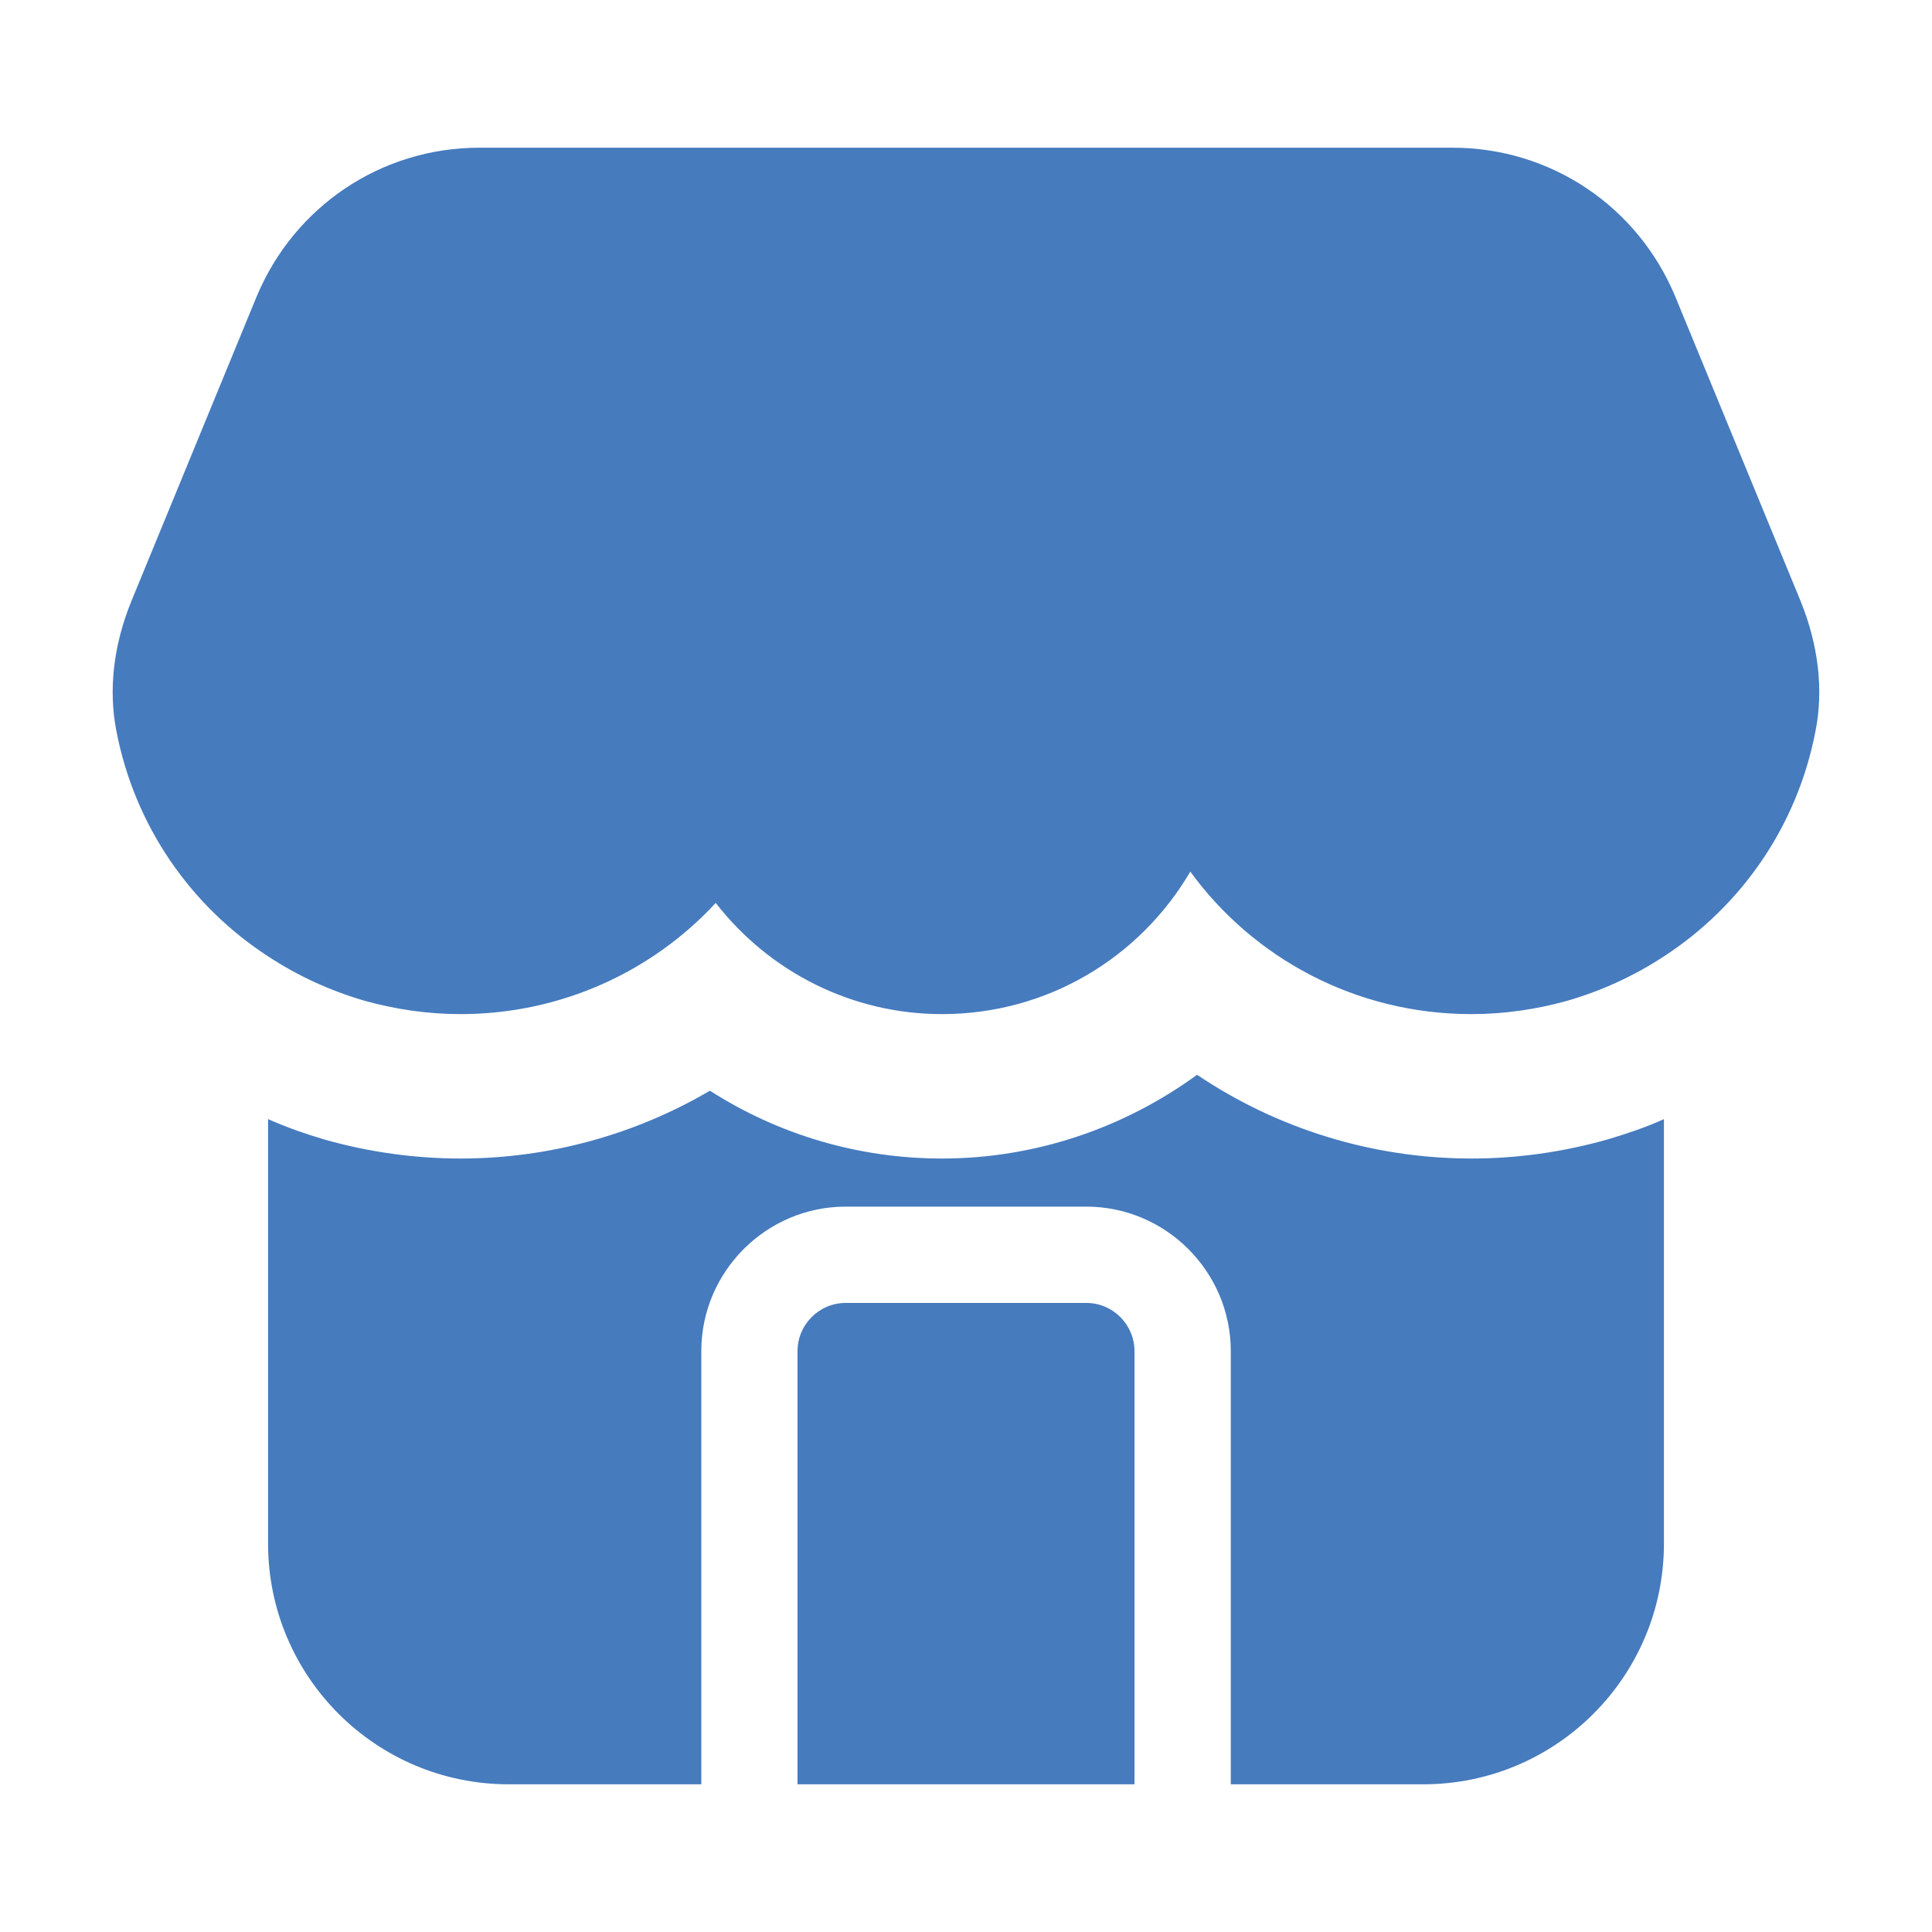
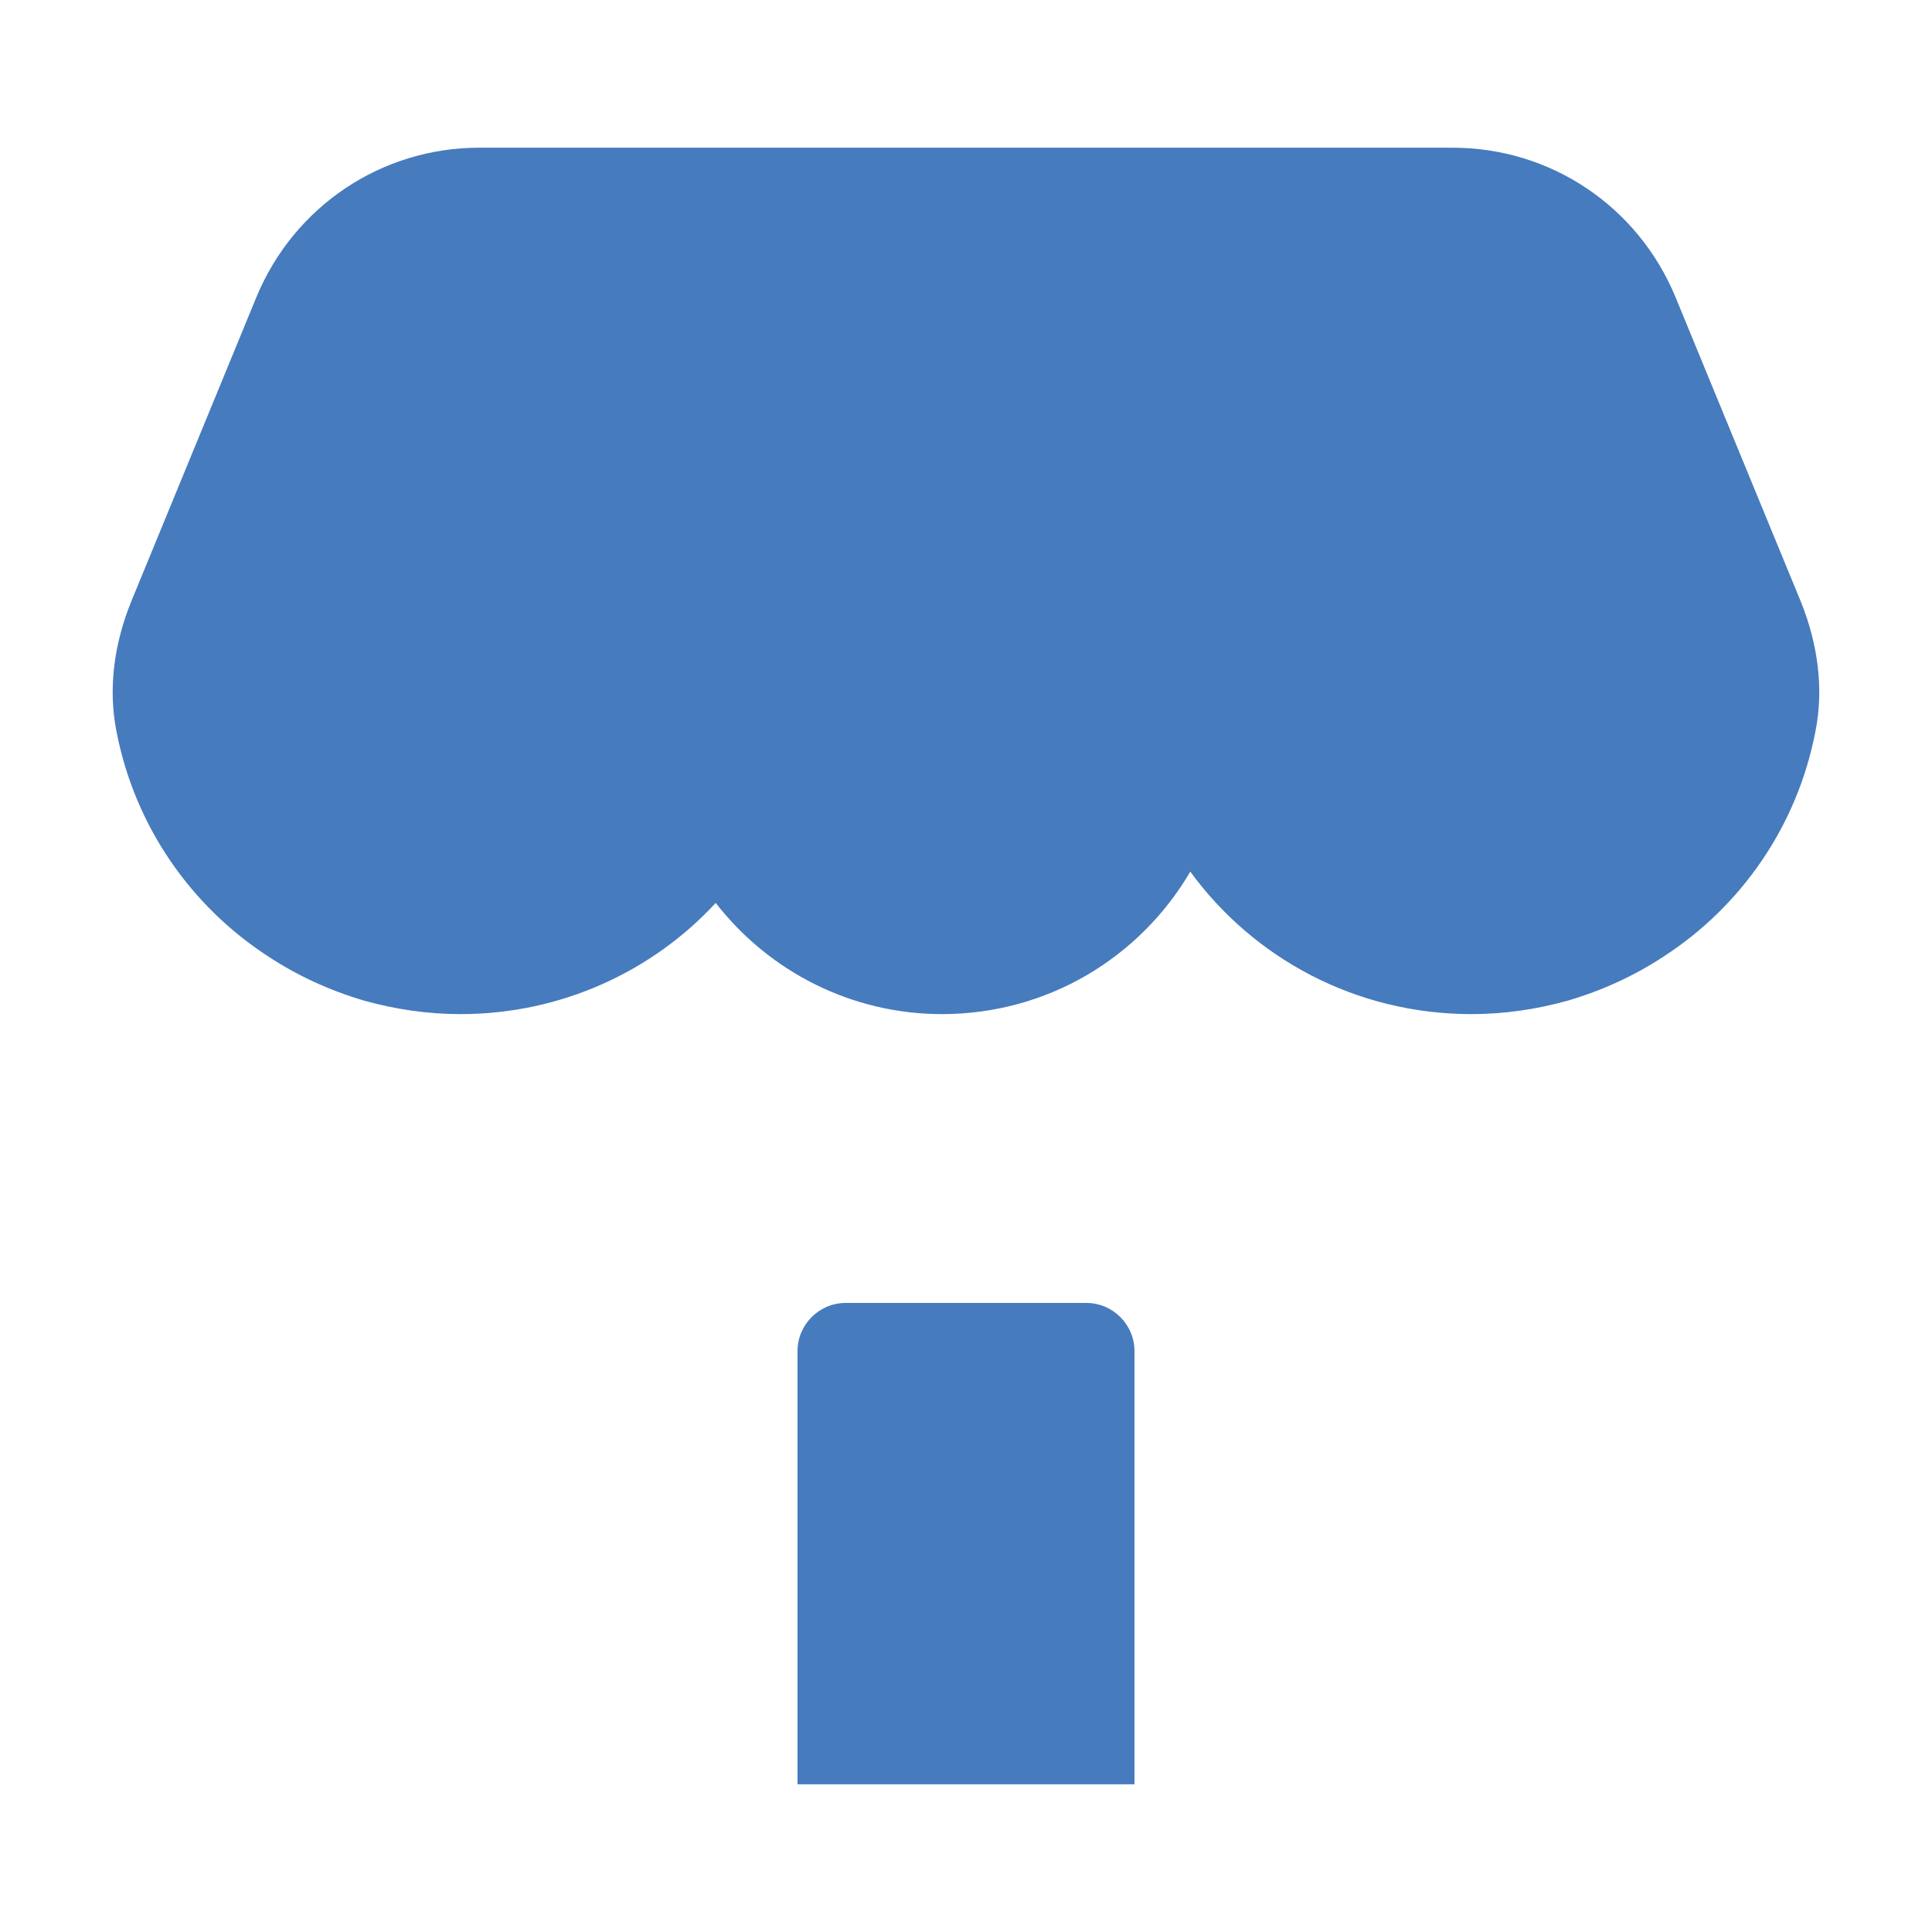
<svg xmlns="http://www.w3.org/2000/svg" width="20" height="20" viewBox="0 0 20 20" fill="none">
  <path d="M11.744 13.986V18.471H8.256V13.986C8.256 13.712 8.48 13.488 8.754 13.488H11.246C11.52 13.488 11.744 13.712 11.744 13.986Z" fill="#467BBE" />
-   <path d="M17.225 11.585V15.979C17.225 17.355 16.109 18.471 14.734 18.471H12.741V13.986C12.741 13.164 12.068 12.491 11.246 12.491H8.754C7.932 12.491 7.26 13.164 7.26 13.986V18.471H5.266C3.891 18.471 2.775 17.355 2.775 15.979V11.585C2.964 11.669 3.164 11.739 3.368 11.799C3.826 11.928 4.3 11.993 4.768 11.993C5.685 11.993 6.577 11.744 7.349 11.291C8.057 11.744 8.884 11.993 9.751 11.993C10.713 11.993 11.634 11.679 12.392 11.126C13.219 11.684 14.21 11.993 15.232 11.993C15.7 11.993 16.174 11.928 16.647 11.794C16.846 11.734 17.041 11.669 17.225 11.585Z" fill="#467BBE" />
  <path d="M18.794 7.568C18.605 8.555 18.022 9.382 17.225 9.9C16.921 10.1 16.587 10.254 16.228 10.359C15.909 10.448 15.575 10.498 15.232 10.498C14.036 10.498 12.975 9.92 12.322 9.023C11.799 9.915 10.842 10.498 9.751 10.498C8.824 10.498 7.967 10.065 7.409 9.347C6.756 10.055 5.809 10.498 4.768 10.498C4.424 10.498 4.09 10.448 3.771 10.359C3.413 10.254 3.079 10.1 2.775 9.9C1.978 9.382 1.395 8.555 1.205 7.568C1.121 7.14 1.175 6.677 1.36 6.223L2.655 3.074C3.044 2.137 3.946 1.529 4.962 1.529H15.037C16.054 1.529 16.956 2.137 17.344 3.074L18.64 6.223C18.824 6.677 18.879 7.14 18.794 7.568Z" fill="#467BBE" />
</svg>